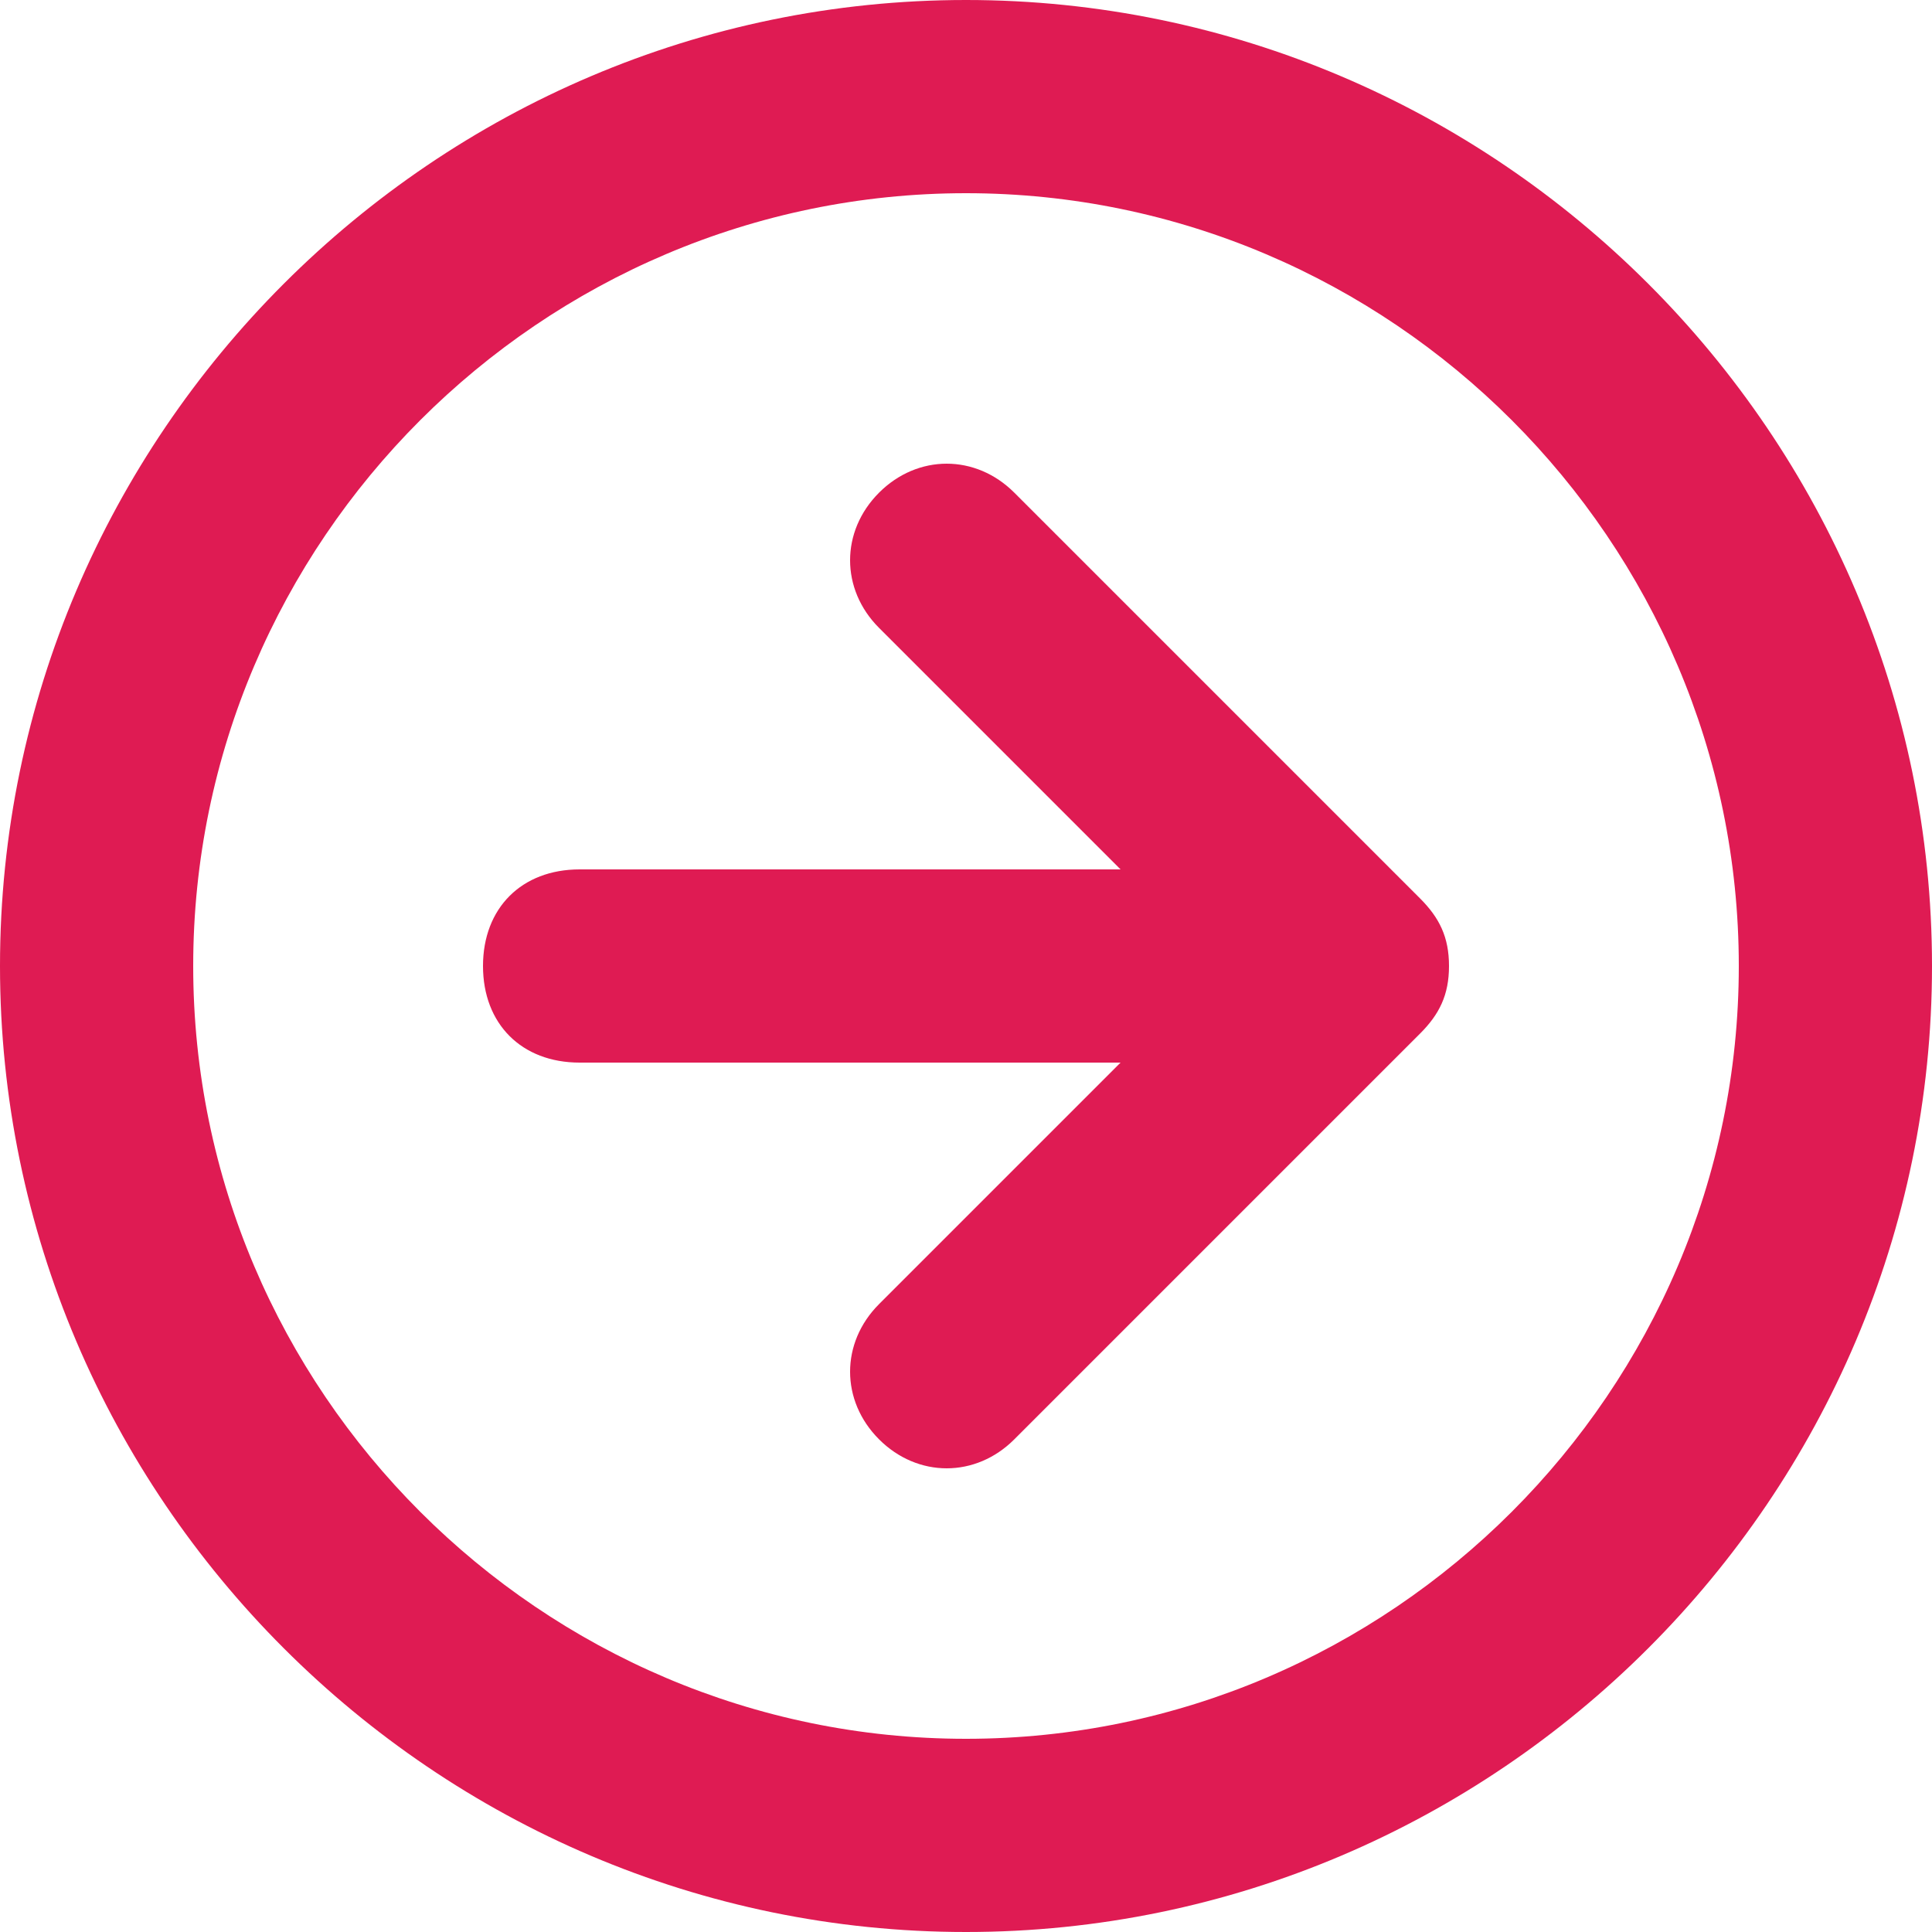
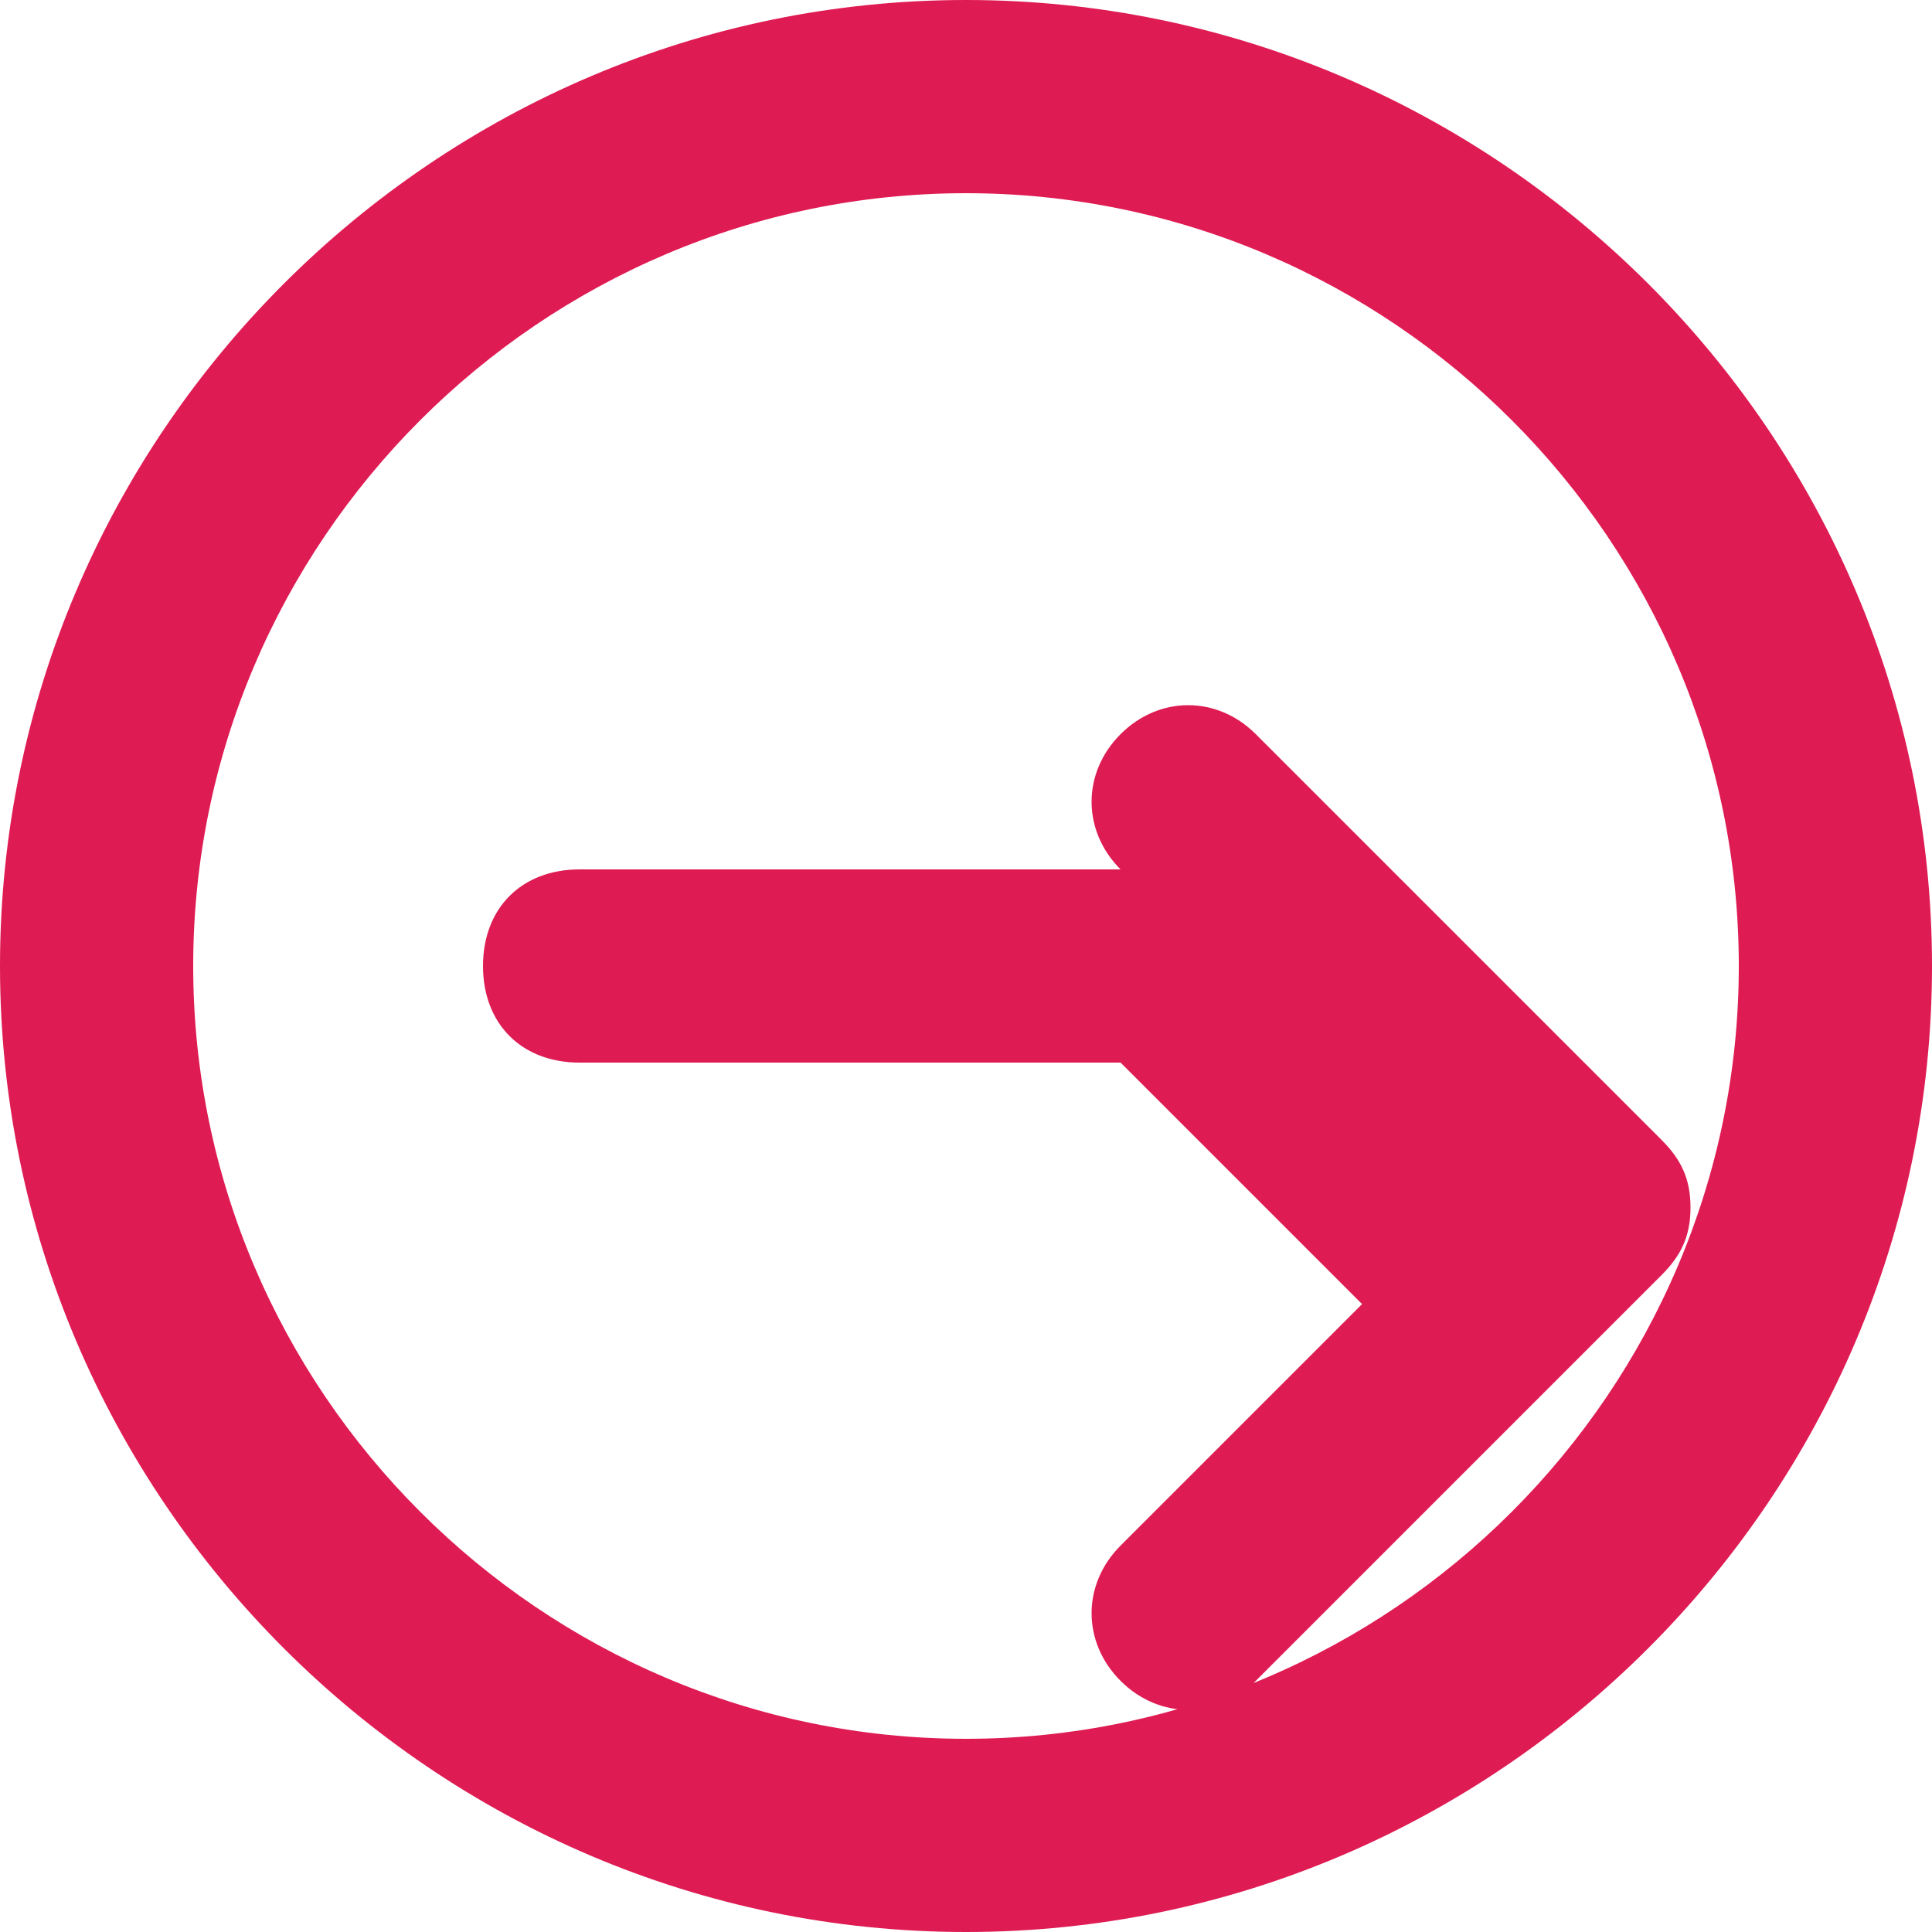
<svg xmlns="http://www.w3.org/2000/svg" id="Layer_2" data-name="Layer 2" viewBox="0 0 20 20">
  <defs>
    <style>
      .cls-1 {
        fill: #df1b53;
      }
    </style>
  </defs>
  <g id="Layer_1-2" data-name="Layer 1">
    <g id="Page-1">
      <g id="Artboard">
        <g id="arrow-circle-down">
-           <path id="Shape" class="cls-1" d="M20,10c0,5.5-4.5,10-10,10S0,15.5,0,10,4.5,0,10,0s10,4.5,10,10ZM18,10c0-4.4-3.6-8-8-8S2,5.6,2,10s3.6,8,8,8,8-3.6,8-8ZM11.6,11h-5.6c-.6,0-1-.4-1-1s.4-1,1-1h5.6l-2.5-2.5c-.4-.4-.4-1,0-1.4s1-.4,1.4,0l4.2,4.2c.2.2.3.4.3.7s-.1.5-.3.7l-4.2,4.2c-.4.4-1,.4-1.4,0s-.4-1,0-1.4c0,0,2.5-2.5,2.5-2.5Z" />
+           <path id="Shape" class="cls-1" d="M20,10c0,5.5-4.5,10-10,10S0,15.5,0,10,4.5,0,10,0s10,4.5,10,10ZM18,10c0-4.4-3.6-8-8-8S2,5.6,2,10s3.6,8,8,8,8-3.6,8-8ZM11.6,11h-5.6c-.6,0-1-.4-1-1s.4-1,1-1h5.6c-.4-.4-.4-1,0-1.4s1-.4,1.4,0l4.2,4.2c.2.2.3.4.3.7s-.1.5-.3.7l-4.2,4.2c-.4.4-1,.4-1.4,0s-.4-1,0-1.4c0,0,2.5-2.5,2.5-2.5Z" />
        </g>
      </g>
    </g>
  </g>
</svg>